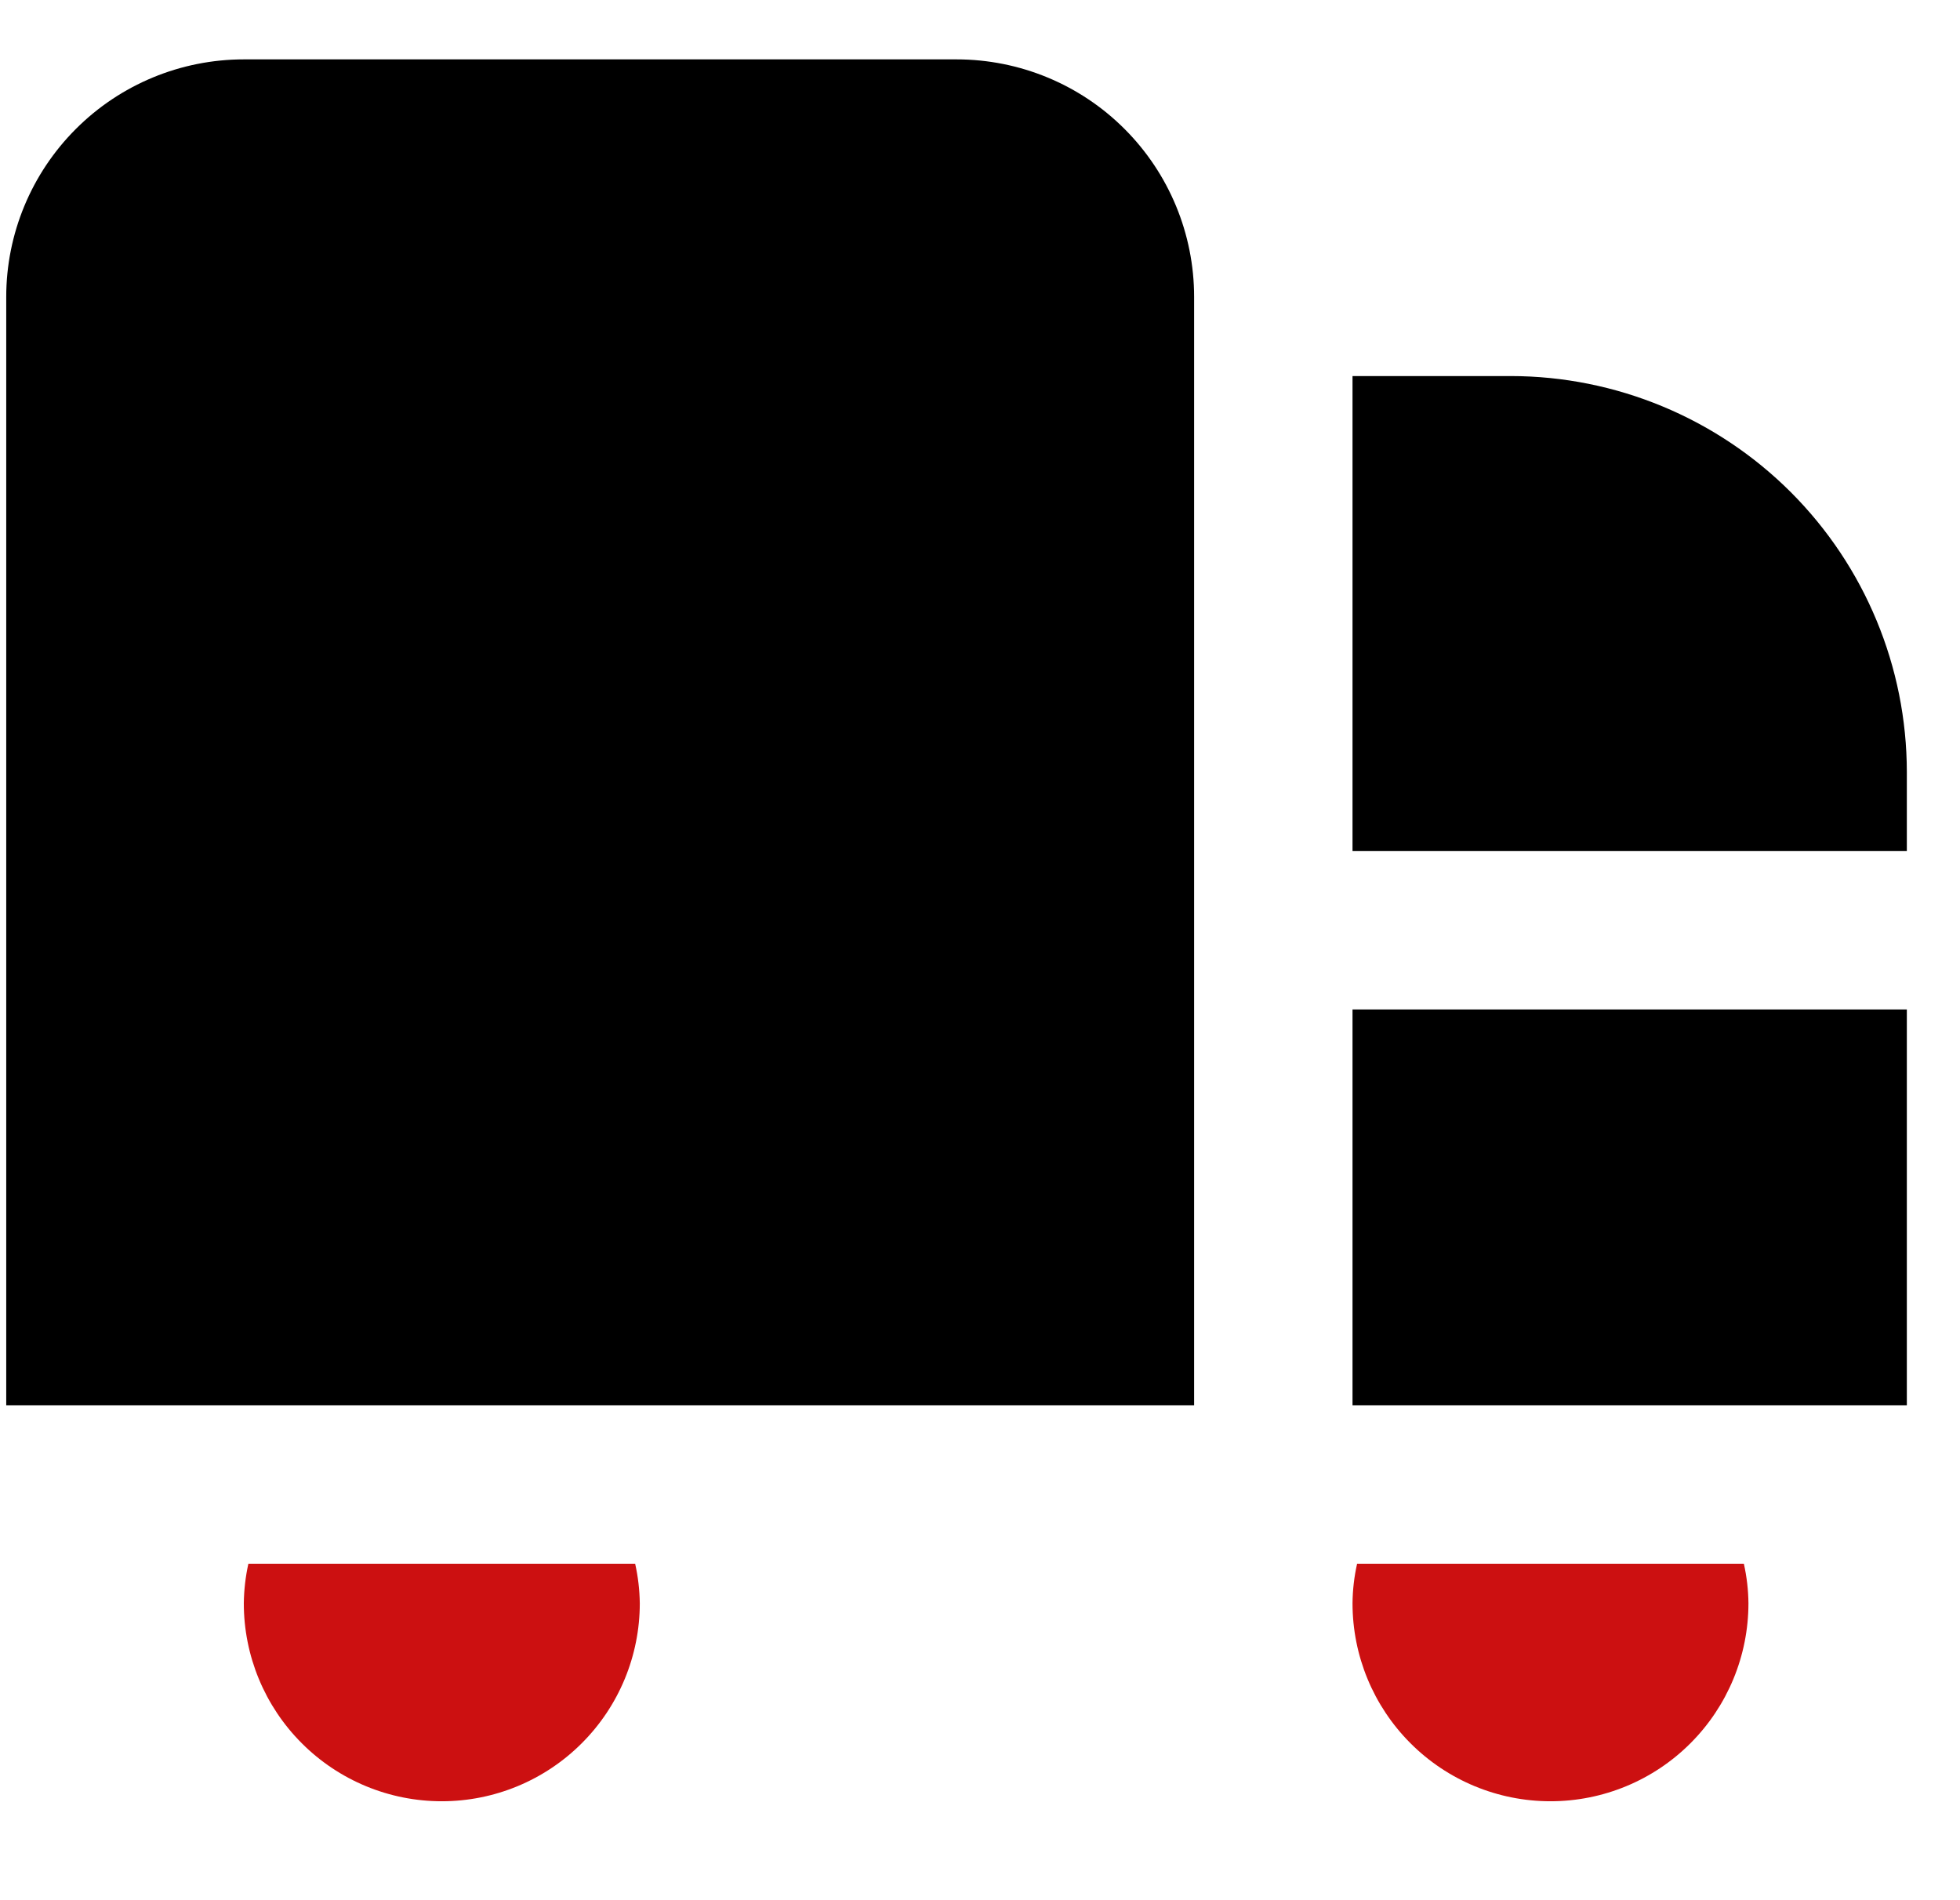
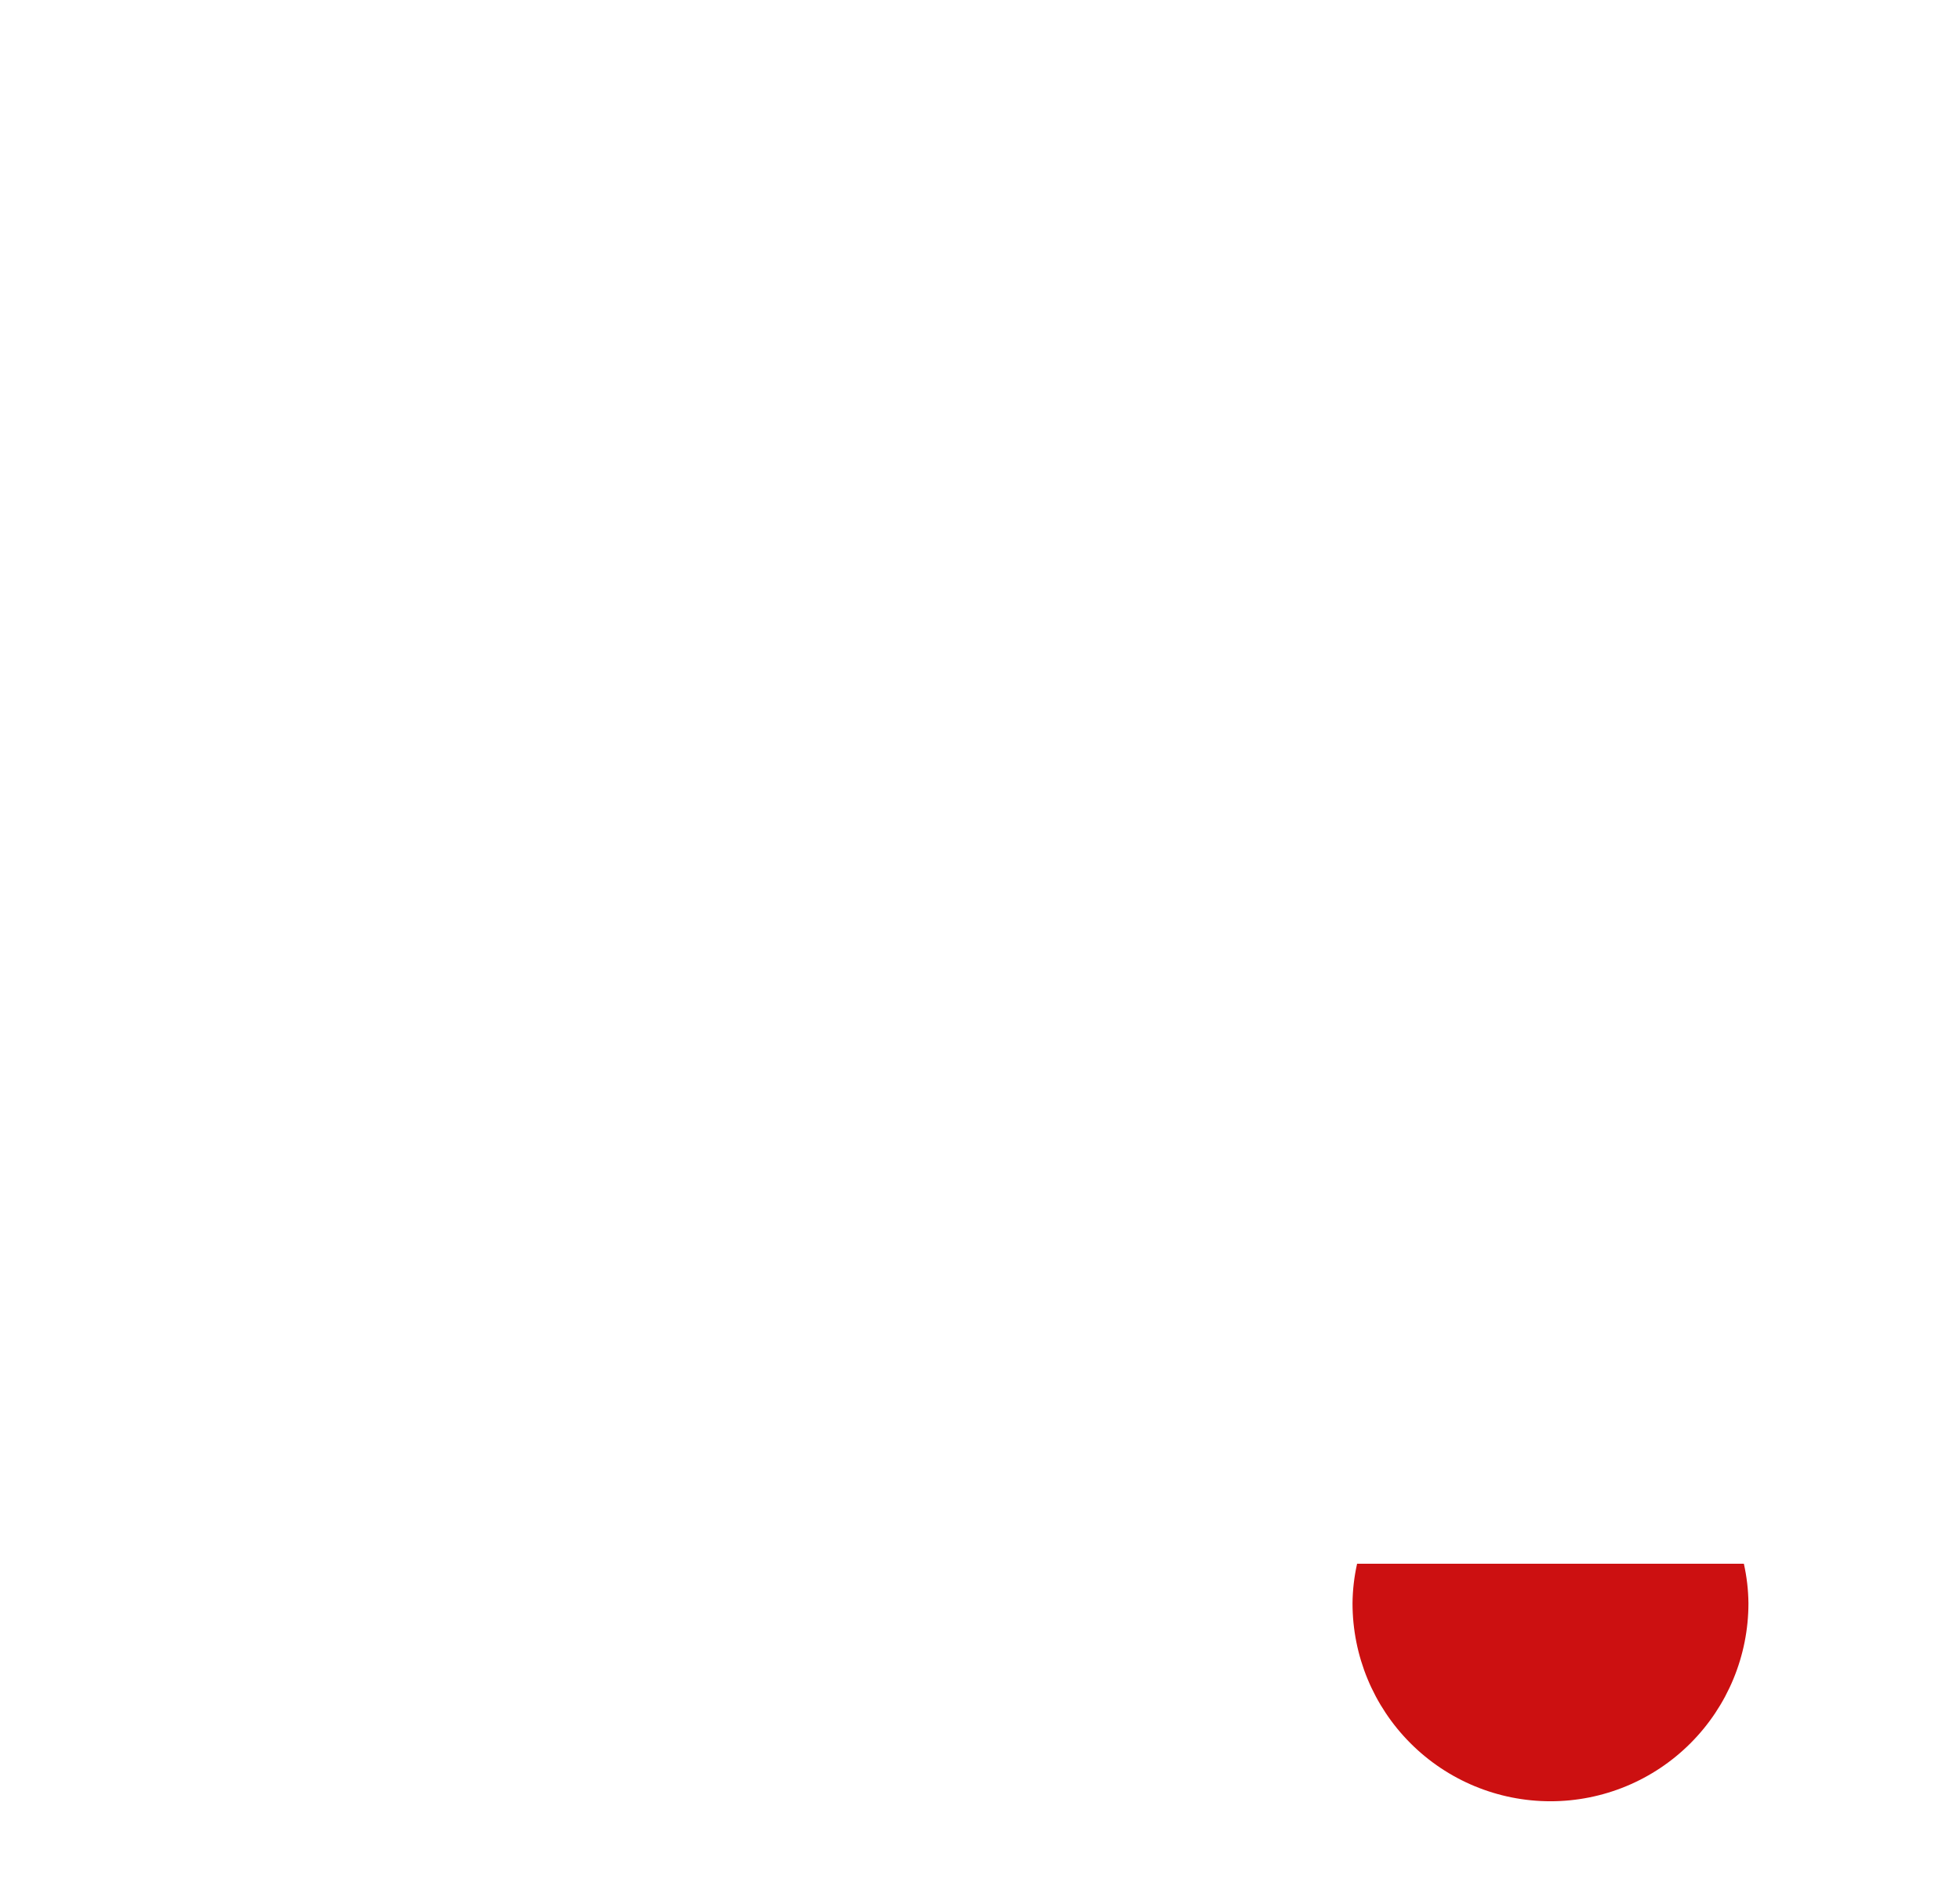
<svg xmlns="http://www.w3.org/2000/svg" width="33" height="32" viewBox="0 0 33 32" fill="none">
-   <path d="M20.105 23.667H0.105V5C0.105 3.939 0.527 2.922 1.277 2.172C2.027 1.421 3.045 1 4.105 1H16.105C17.166 1 18.184 1.421 18.934 2.172C19.684 2.922 20.105 3.939 20.105 5V23.667ZM22.772 23.667H32.105V17H22.772V23.667ZM25.439 6.333H22.772V14.333H32.105V13C32.103 11.232 31.4 9.538 30.151 8.288C28.901 7.039 27.206 6.335 25.439 6.333Z" fill="black" />
-   <path d="M4.105 27C4.108 26.776 4.133 26.553 4.182 26.334H10.694C10.743 26.553 10.769 26.776 10.772 27C10.772 27.884 10.421 28.732 9.795 29.357C9.17 29.983 8.322 30.334 7.438 30.334C6.554 30.334 5.706 29.983 5.081 29.357C4.456 28.732 4.105 27.884 4.105 27Z" fill="#CC1011" />
  <path d="M22.772 27C22.774 26.776 22.8 26.553 22.849 26.334H29.361C29.41 26.553 29.436 26.776 29.438 27C29.438 27.884 29.087 28.732 28.462 29.357C27.837 29.983 26.989 30.334 26.105 30.334C25.221 30.334 24.373 29.983 23.748 29.357C23.123 28.732 22.772 27.884 22.772 27Z" fill="#CC1011" />
</svg>